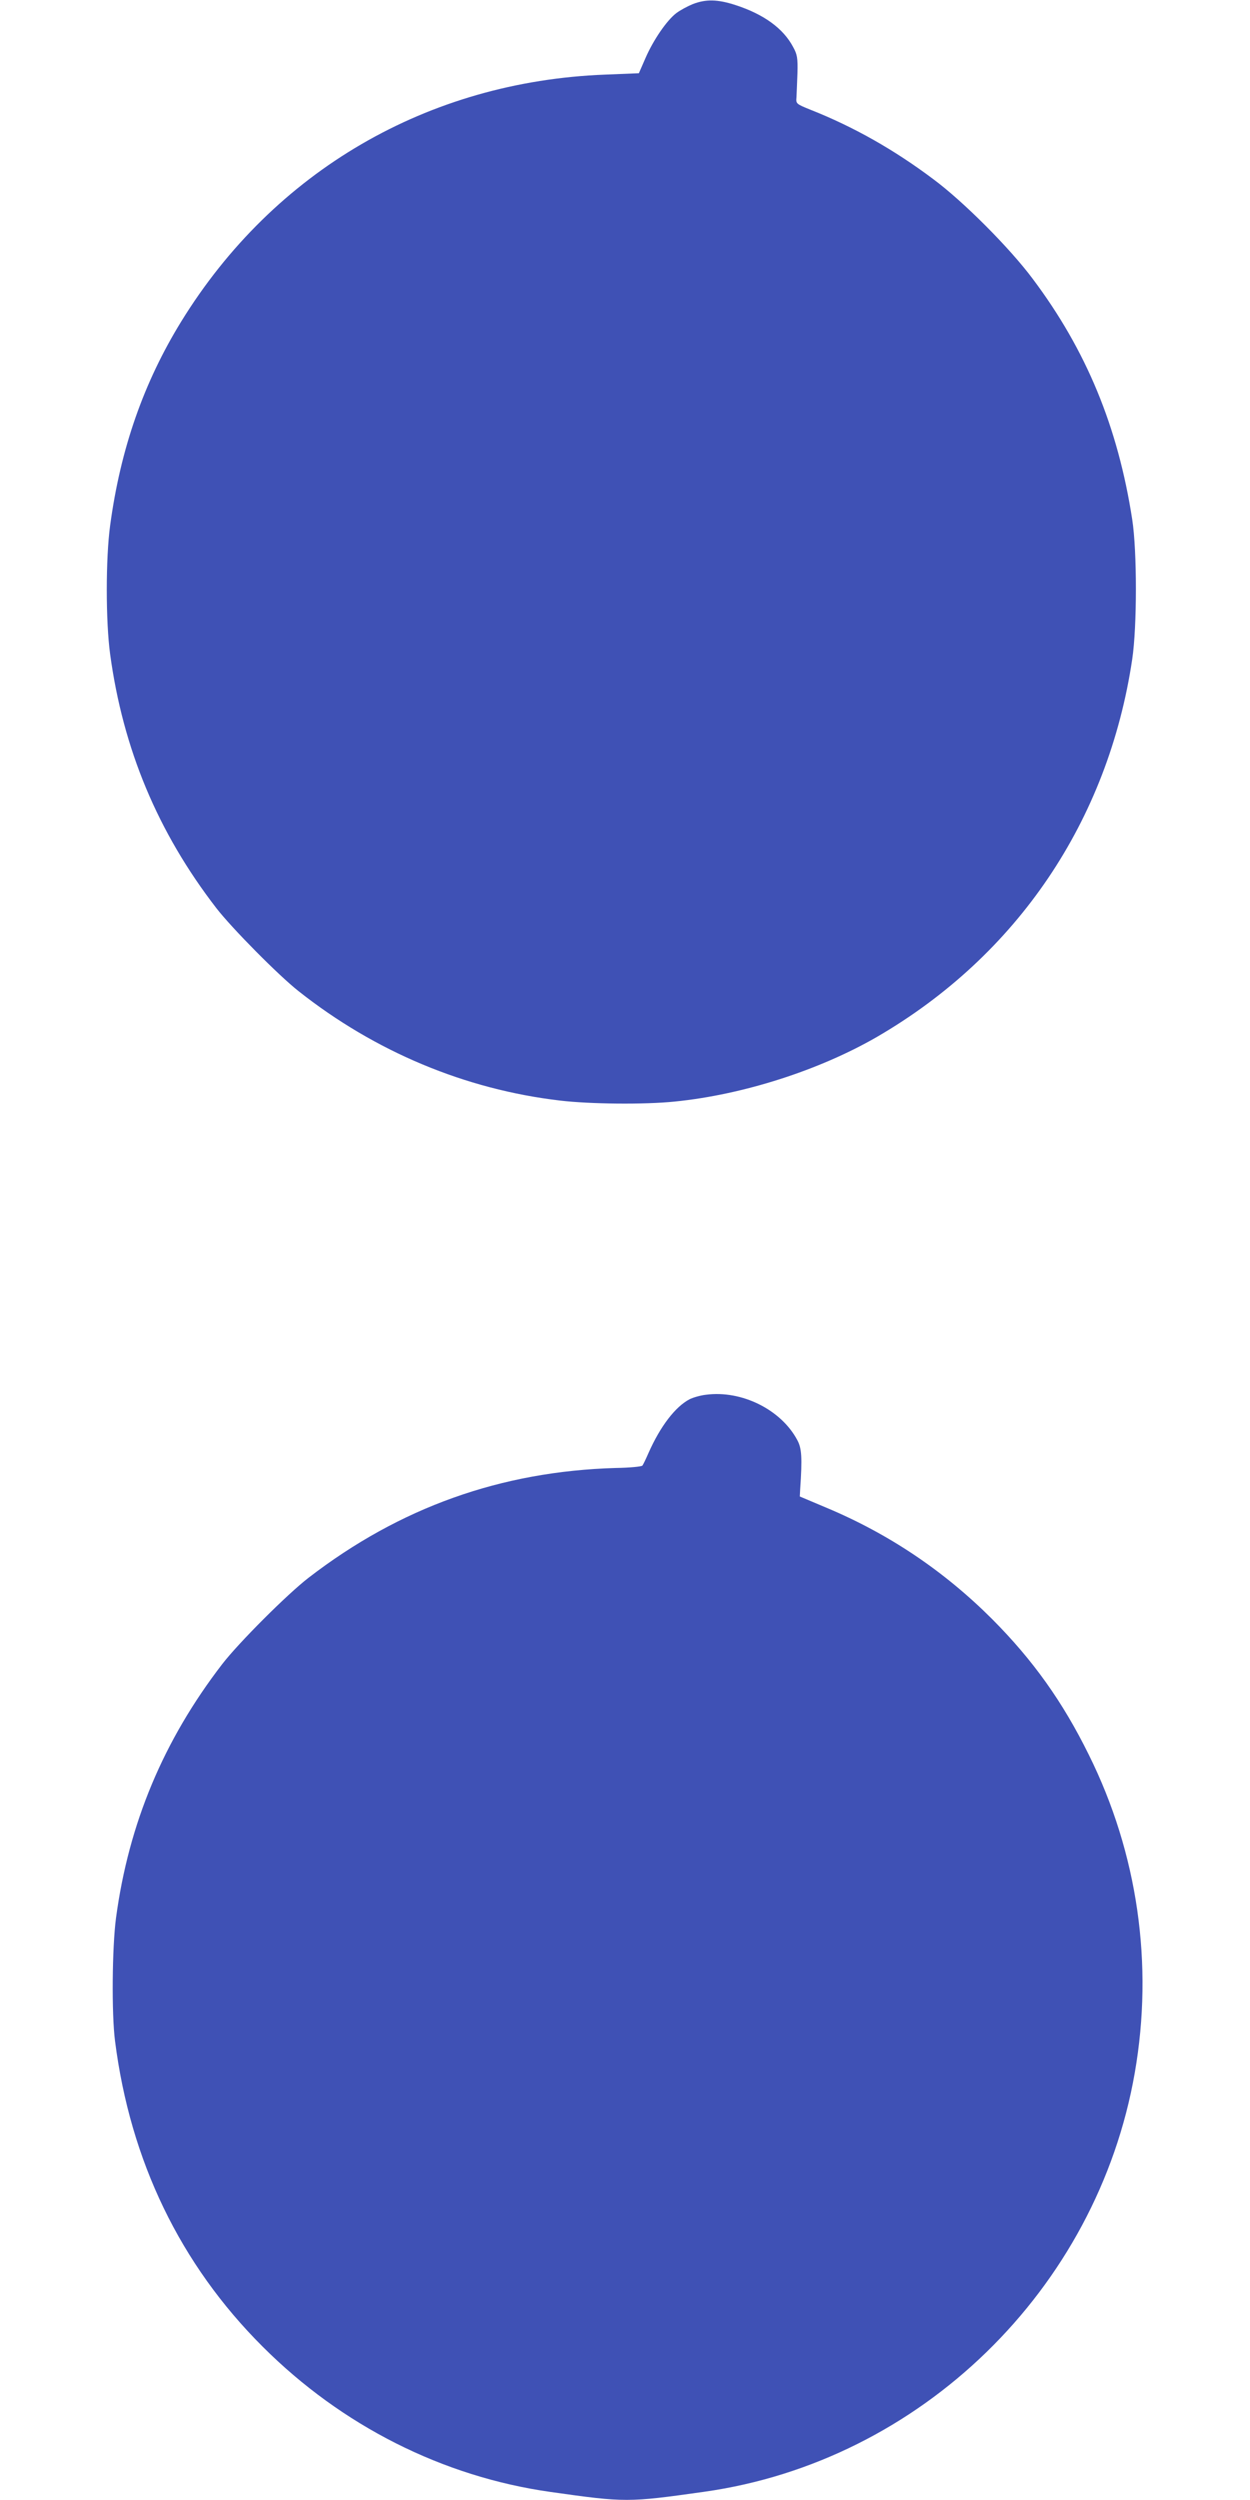
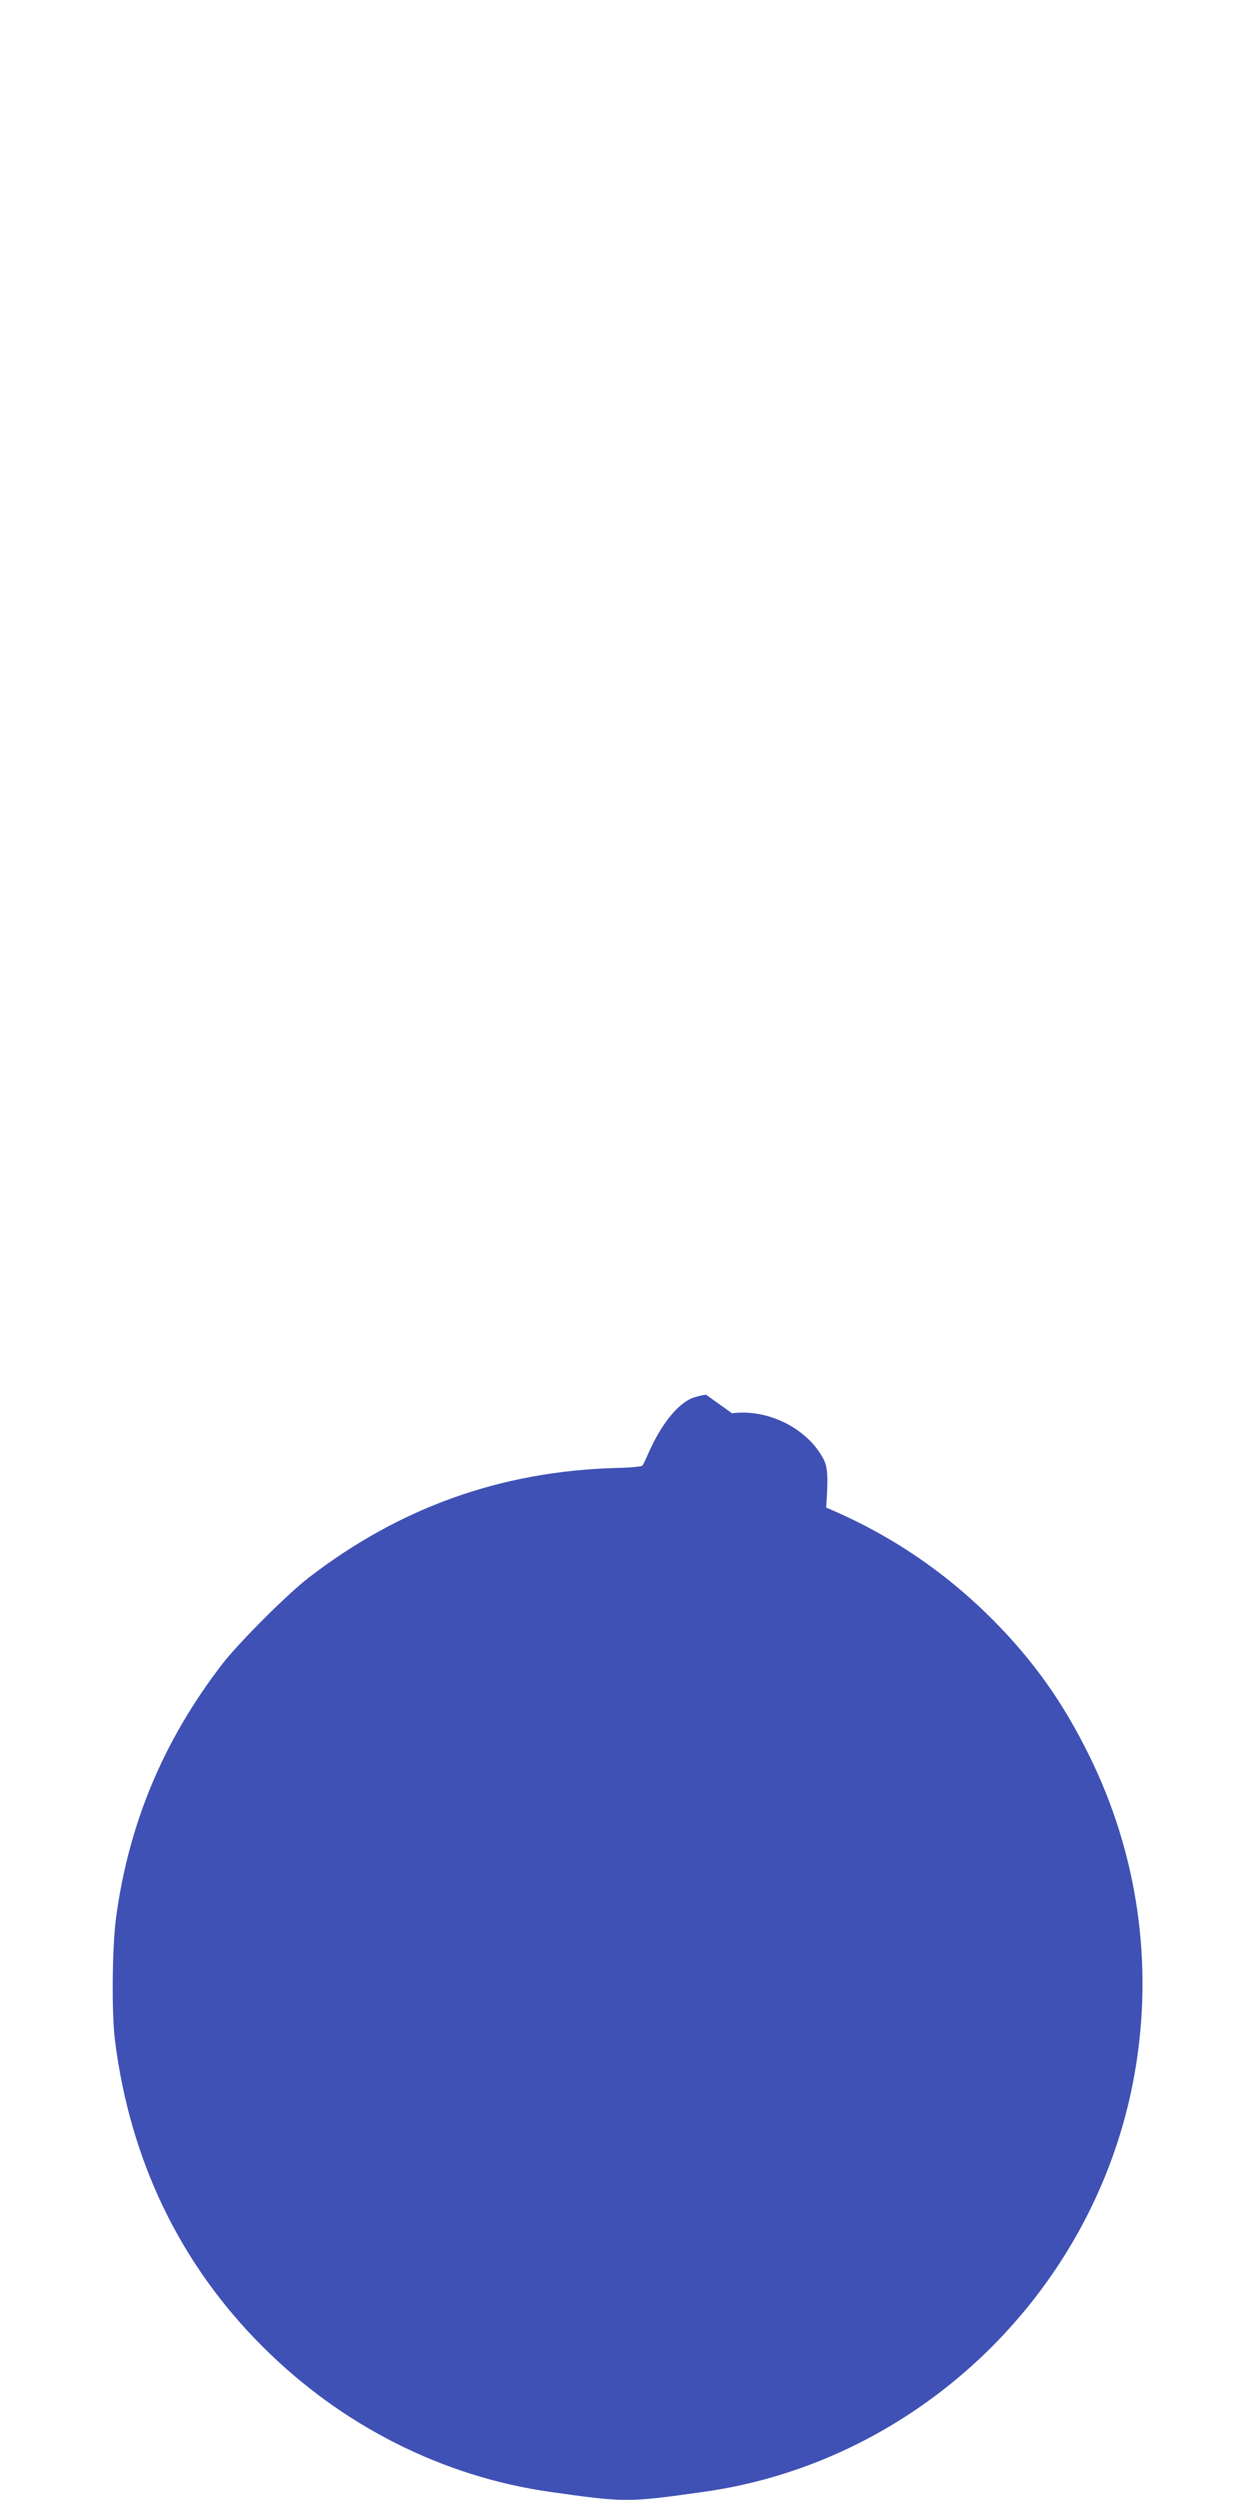
<svg xmlns="http://www.w3.org/2000/svg" version="1.0" width="640pt" height="1280pt" viewBox="0 0 640 1280" preserveAspectRatio="xMidYMid meet">
  <g transform="translate(0,1280) scale(0.1,-0.1)" fill="#3f51b5" stroke="none">
-     <path d="M3547 12779 c-27 -11 -64 -31 -84 -46 -49 -37 -118 -138 -158 -230 l-34 -78 -173 -7 c-907 -35 -1695 -493 -2170 -1264 -192 -312 -311 -651 -364 -1044 -23 -169 -23 -491 0 -660 66 -485 243 -910 544 -1300 79 -102 318 -344 421 -425 392 -310 853 -503 1339 -560 151 -18 433 -21 587 -5 349 35 739 160 1035 331 718 417 1184 1107 1307 1934 25 168 25 553 0 715 -73 474 -235 867 -510 1233 -117 157 -355 396 -509 510 -201 151 -408 268 -628 355 -74 30 -75 31 -72 64 1 18 3 74 5 123 2 78 -1 96 -22 134 -50 95 -150 168 -295 215 -92 30 -152 31 -219 5z" />
-     <path d="M3615 5659 c-28 -3 -66 -14 -84 -23 -73 -38 -150 -138 -211 -276 -13 -30 -27 -59 -31 -64 -5 -5 -66 -11 -136 -12 -588 -17 -1106 -202 -1573 -562 -109 -84 -357 -332 -442 -442 -301 -391 -479 -816 -544 -1300 -20 -151 -23 -491 -5 -630 78 -614 334 -1144 756 -1565 405 -405 922 -666 1475 -744 382 -54 395 -54 785 1 1108 156 2012 1036 2205 2145 97 556 15 1124 -235 1628 -134 272 -286 485 -495 695 -247 247 -530 437 -850 571 l-135 57 2 38 c11 161 8 209 -15 251 -83 156 -285 256 -467 232z" />
+     <path d="M3615 5659 c-28 -3 -66 -14 -84 -23 -73 -38 -150 -138 -211 -276 -13 -30 -27 -59 -31 -64 -5 -5 -66 -11 -136 -12 -588 -17 -1106 -202 -1573 -562 -109 -84 -357 -332 -442 -442 -301 -391 -479 -816 -544 -1300 -20 -151 -23 -491 -5 -630 78 -614 334 -1144 756 -1565 405 -405 922 -666 1475 -744 382 -54 395 -54 785 1 1108 156 2012 1036 2205 2145 97 556 15 1124 -235 1628 -134 272 -286 485 -495 695 -247 247 -530 437 -850 571 c11 161 8 209 -15 251 -83 156 -285 256 -467 232z" />
  </g>
</svg>